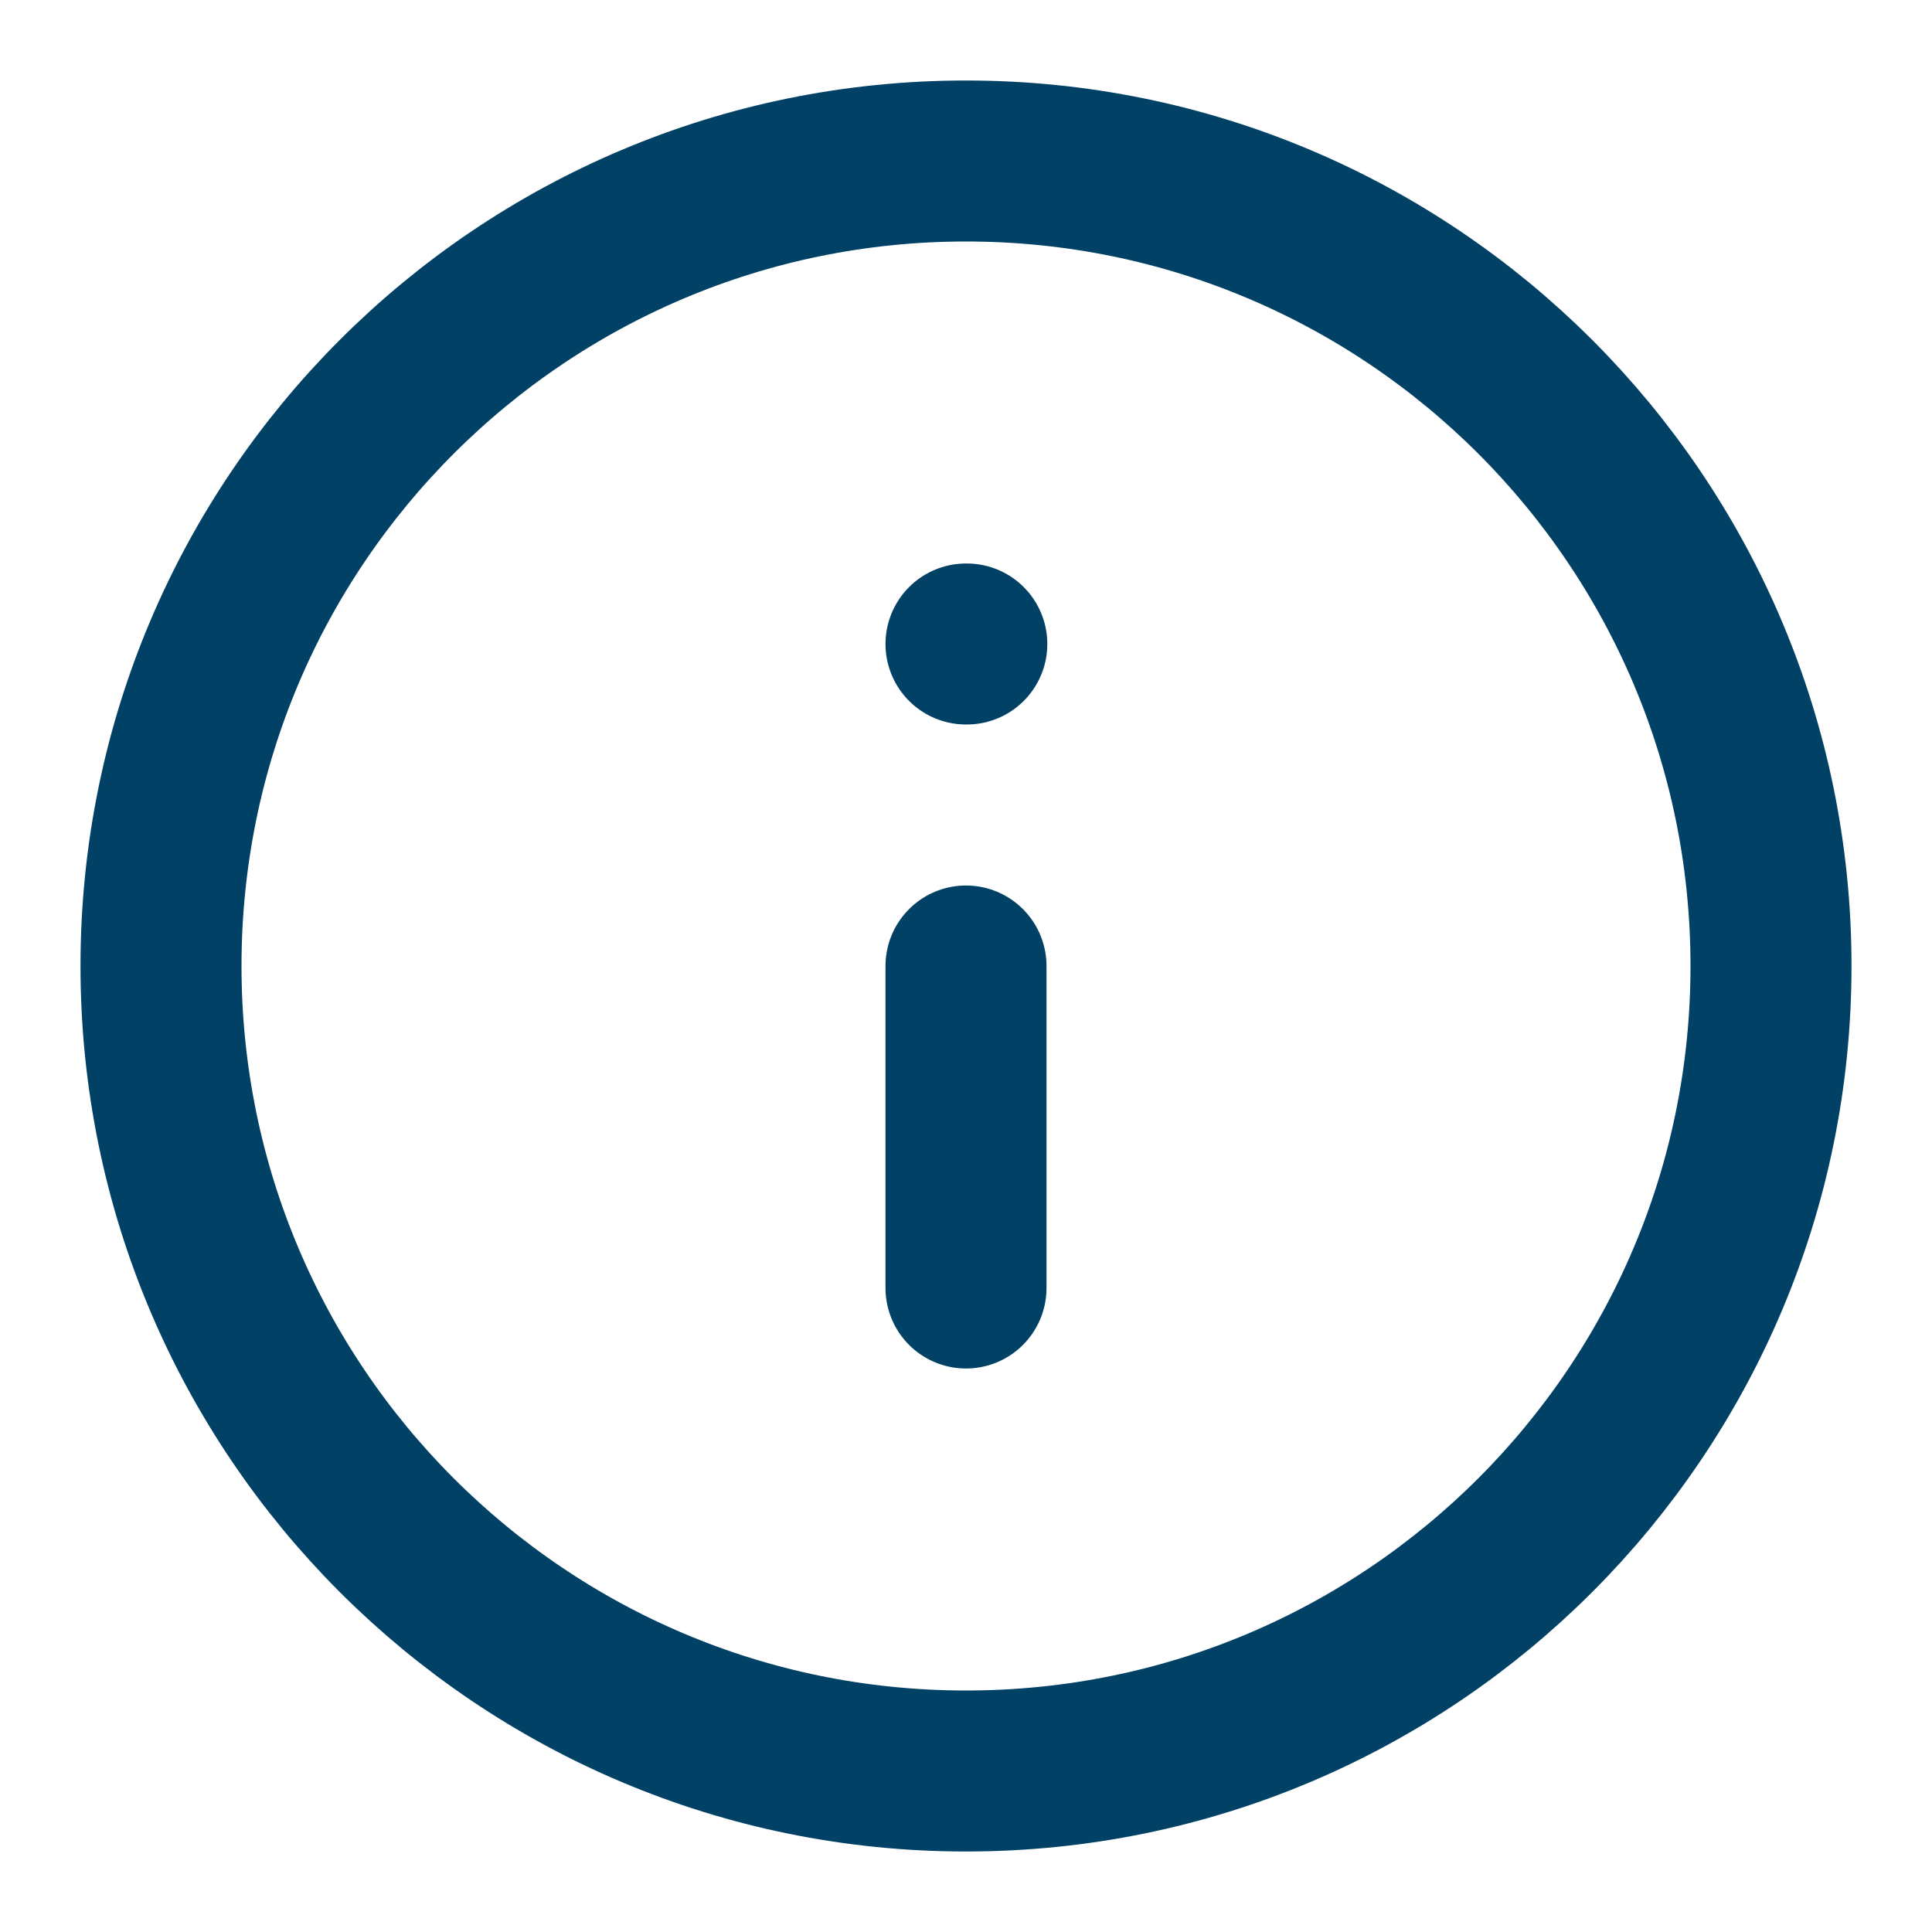
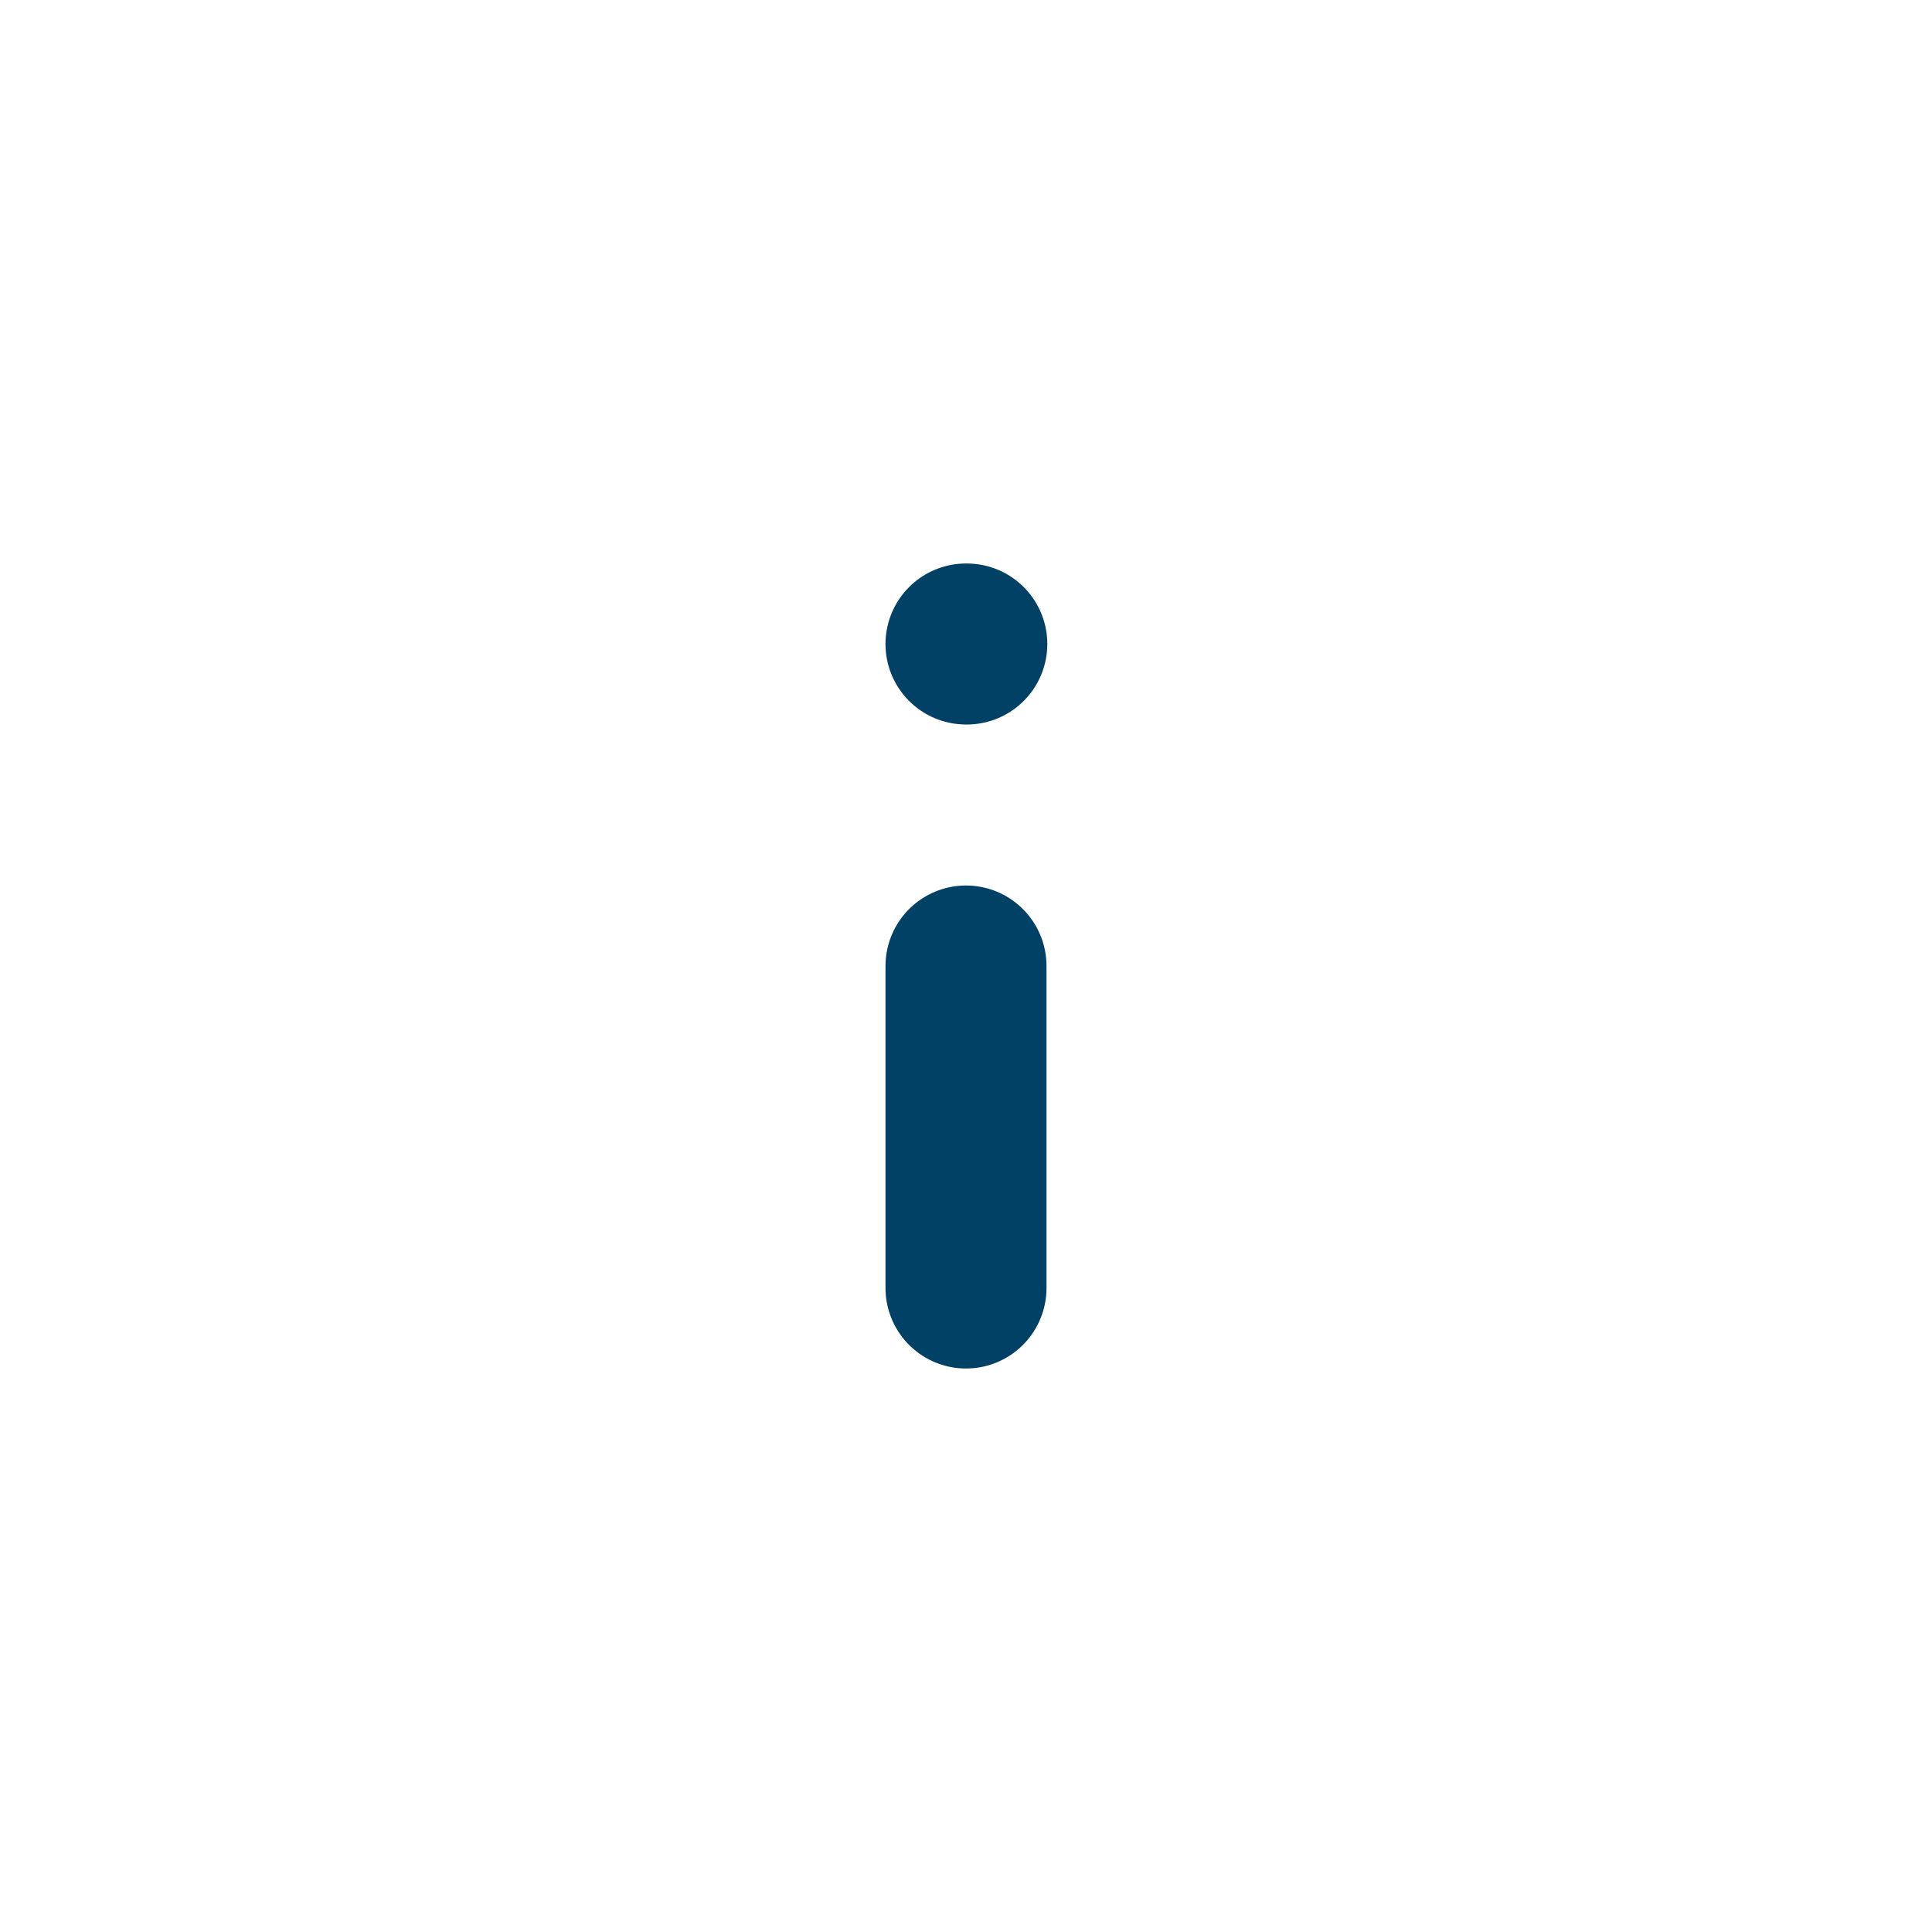
<svg xmlns="http://www.w3.org/2000/svg" width="24" height="24" viewBox="0 0 24 24" fill="none">
-   <path d="M12 22C17.523 22 22 17.523 22 12C22 6.477 17.523 2 12 2C6.477 2 2 6.477 2 12C2 17.523 6.477 22 12 22Z" stroke="#004165" stroke-width="2" stroke-linecap="round" stroke-linejoin="round" />
  <path d="M12 16V12" stroke="#004165" stroke-width="2" stroke-linecap="round" stroke-linejoin="round" />
  <path d="M12 8H12.01" stroke="#004165" stroke-width="2" stroke-linecap="round" stroke-linejoin="round" />
</svg>